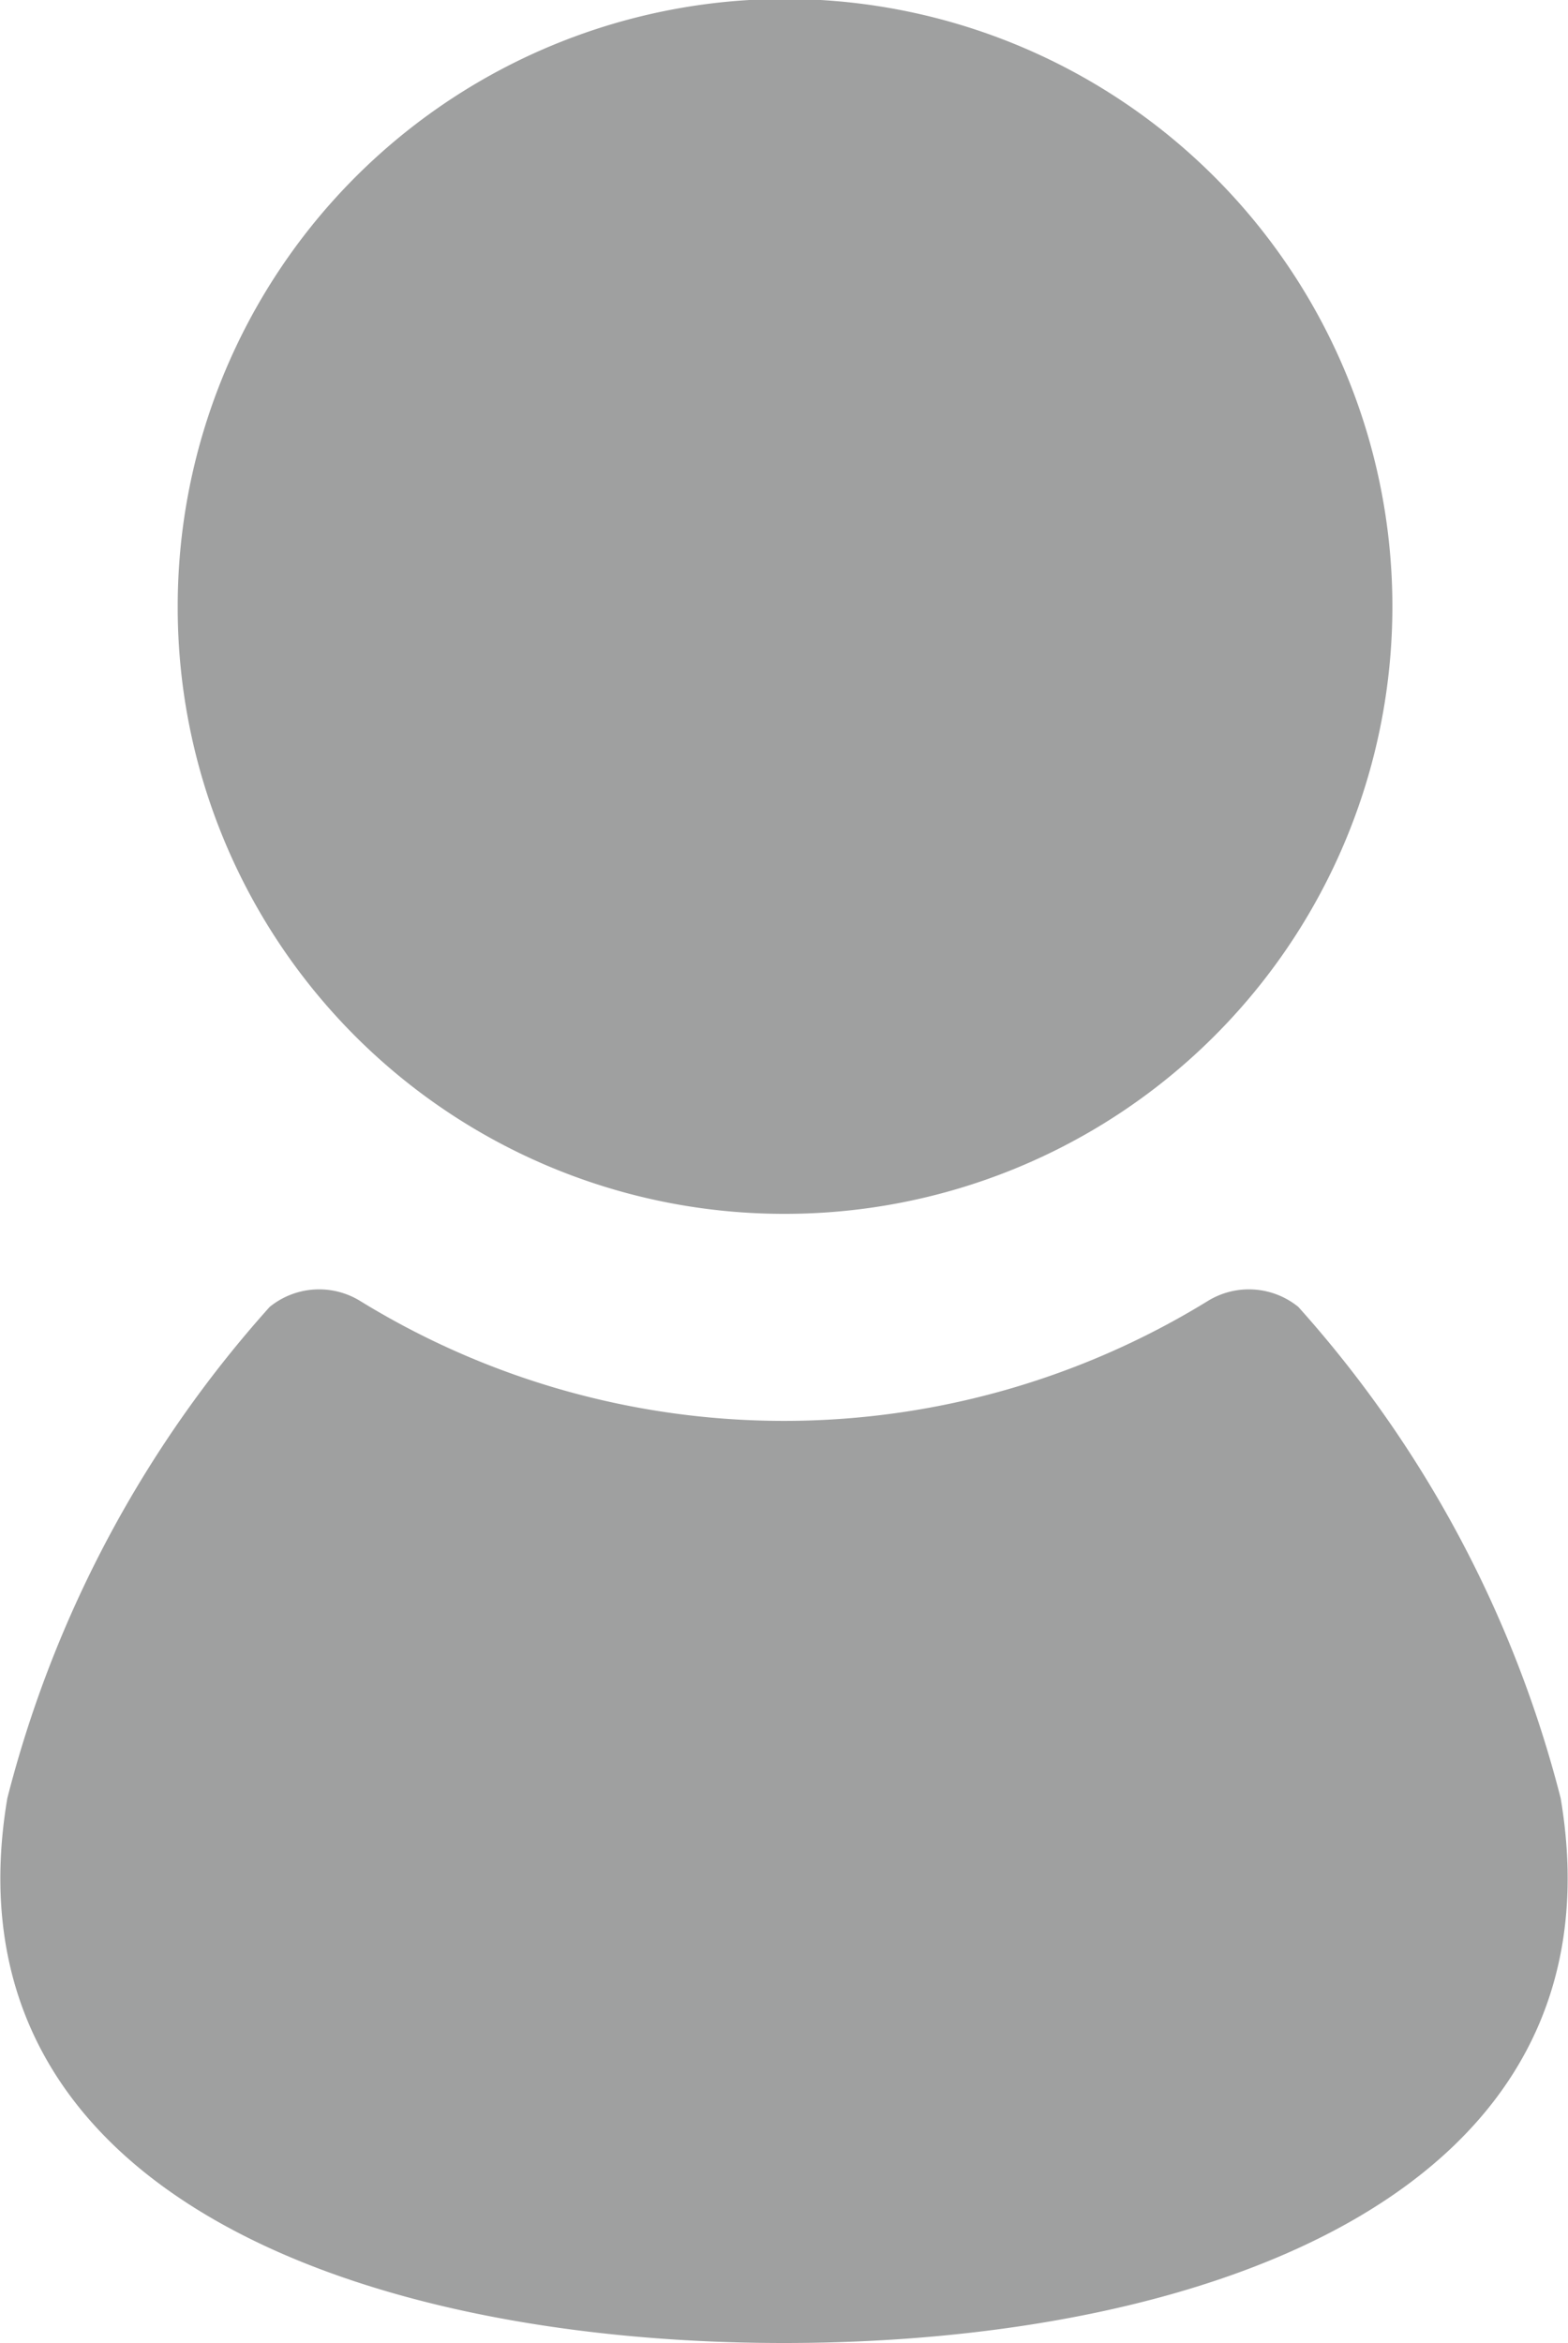
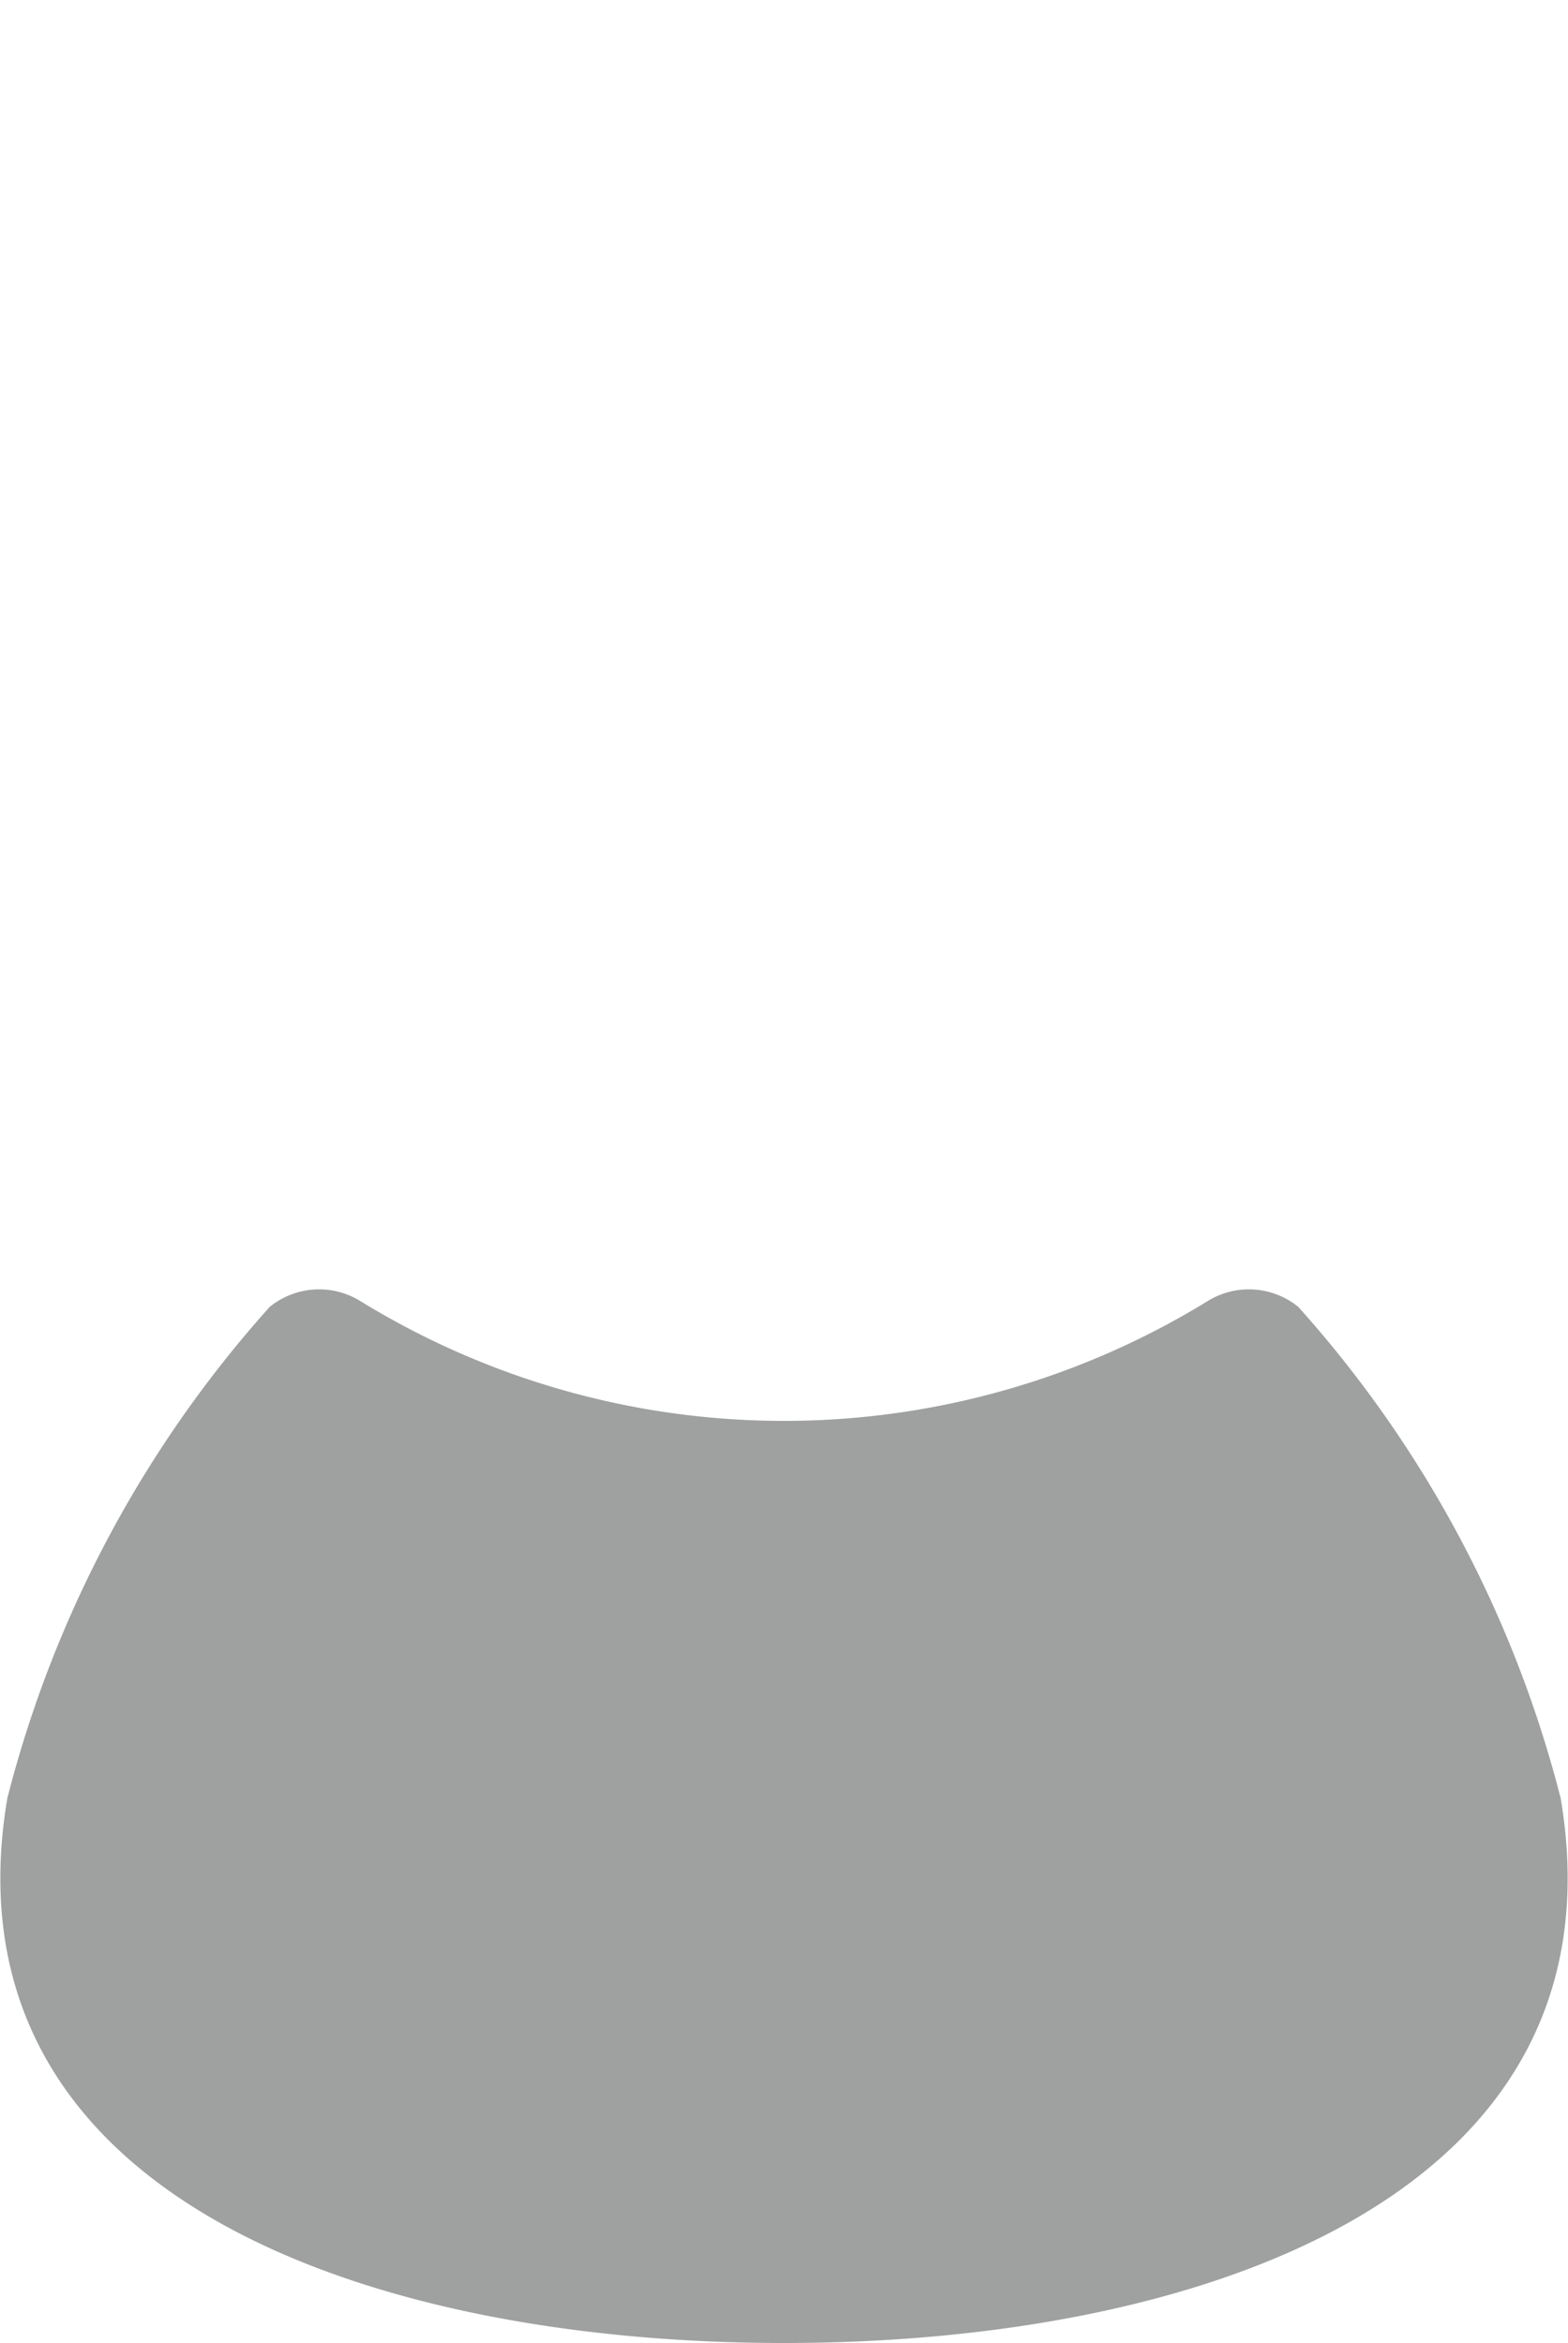
<svg xmlns="http://www.w3.org/2000/svg" viewBox="0 0 15 22.41">
  <defs>
    <style>.cls-1{fill:#9fa0a0;}</style>
  </defs>
  <title>td_model_icn</title>
  <g id="レイヤー_2" data-name="レイヤー 2">
    <g id="レイヤー_1-2" data-name="レイヤー 1">
-       <path class="cls-1" d="M7.5,11.61a5.81,5.81,0,1,0-5.8-5.8A5.8,5.8,0,0,0,7.5,11.61Z" />
      <path class="cls-1" d="M14.93,17.2a11.17,11.17,0,0,0-2.51-4.7.75.75,0,0,0-.86-.06,7.74,7.74,0,0,1-8.12,0,.75.75,0,0,0-.86.06A11.17,11.17,0,0,0,.07,17.2C-.57,21,3.51,22.41,7.5,22.41S15.57,21,14.93,17.2Z" />
    </g>
  </g>
</svg>